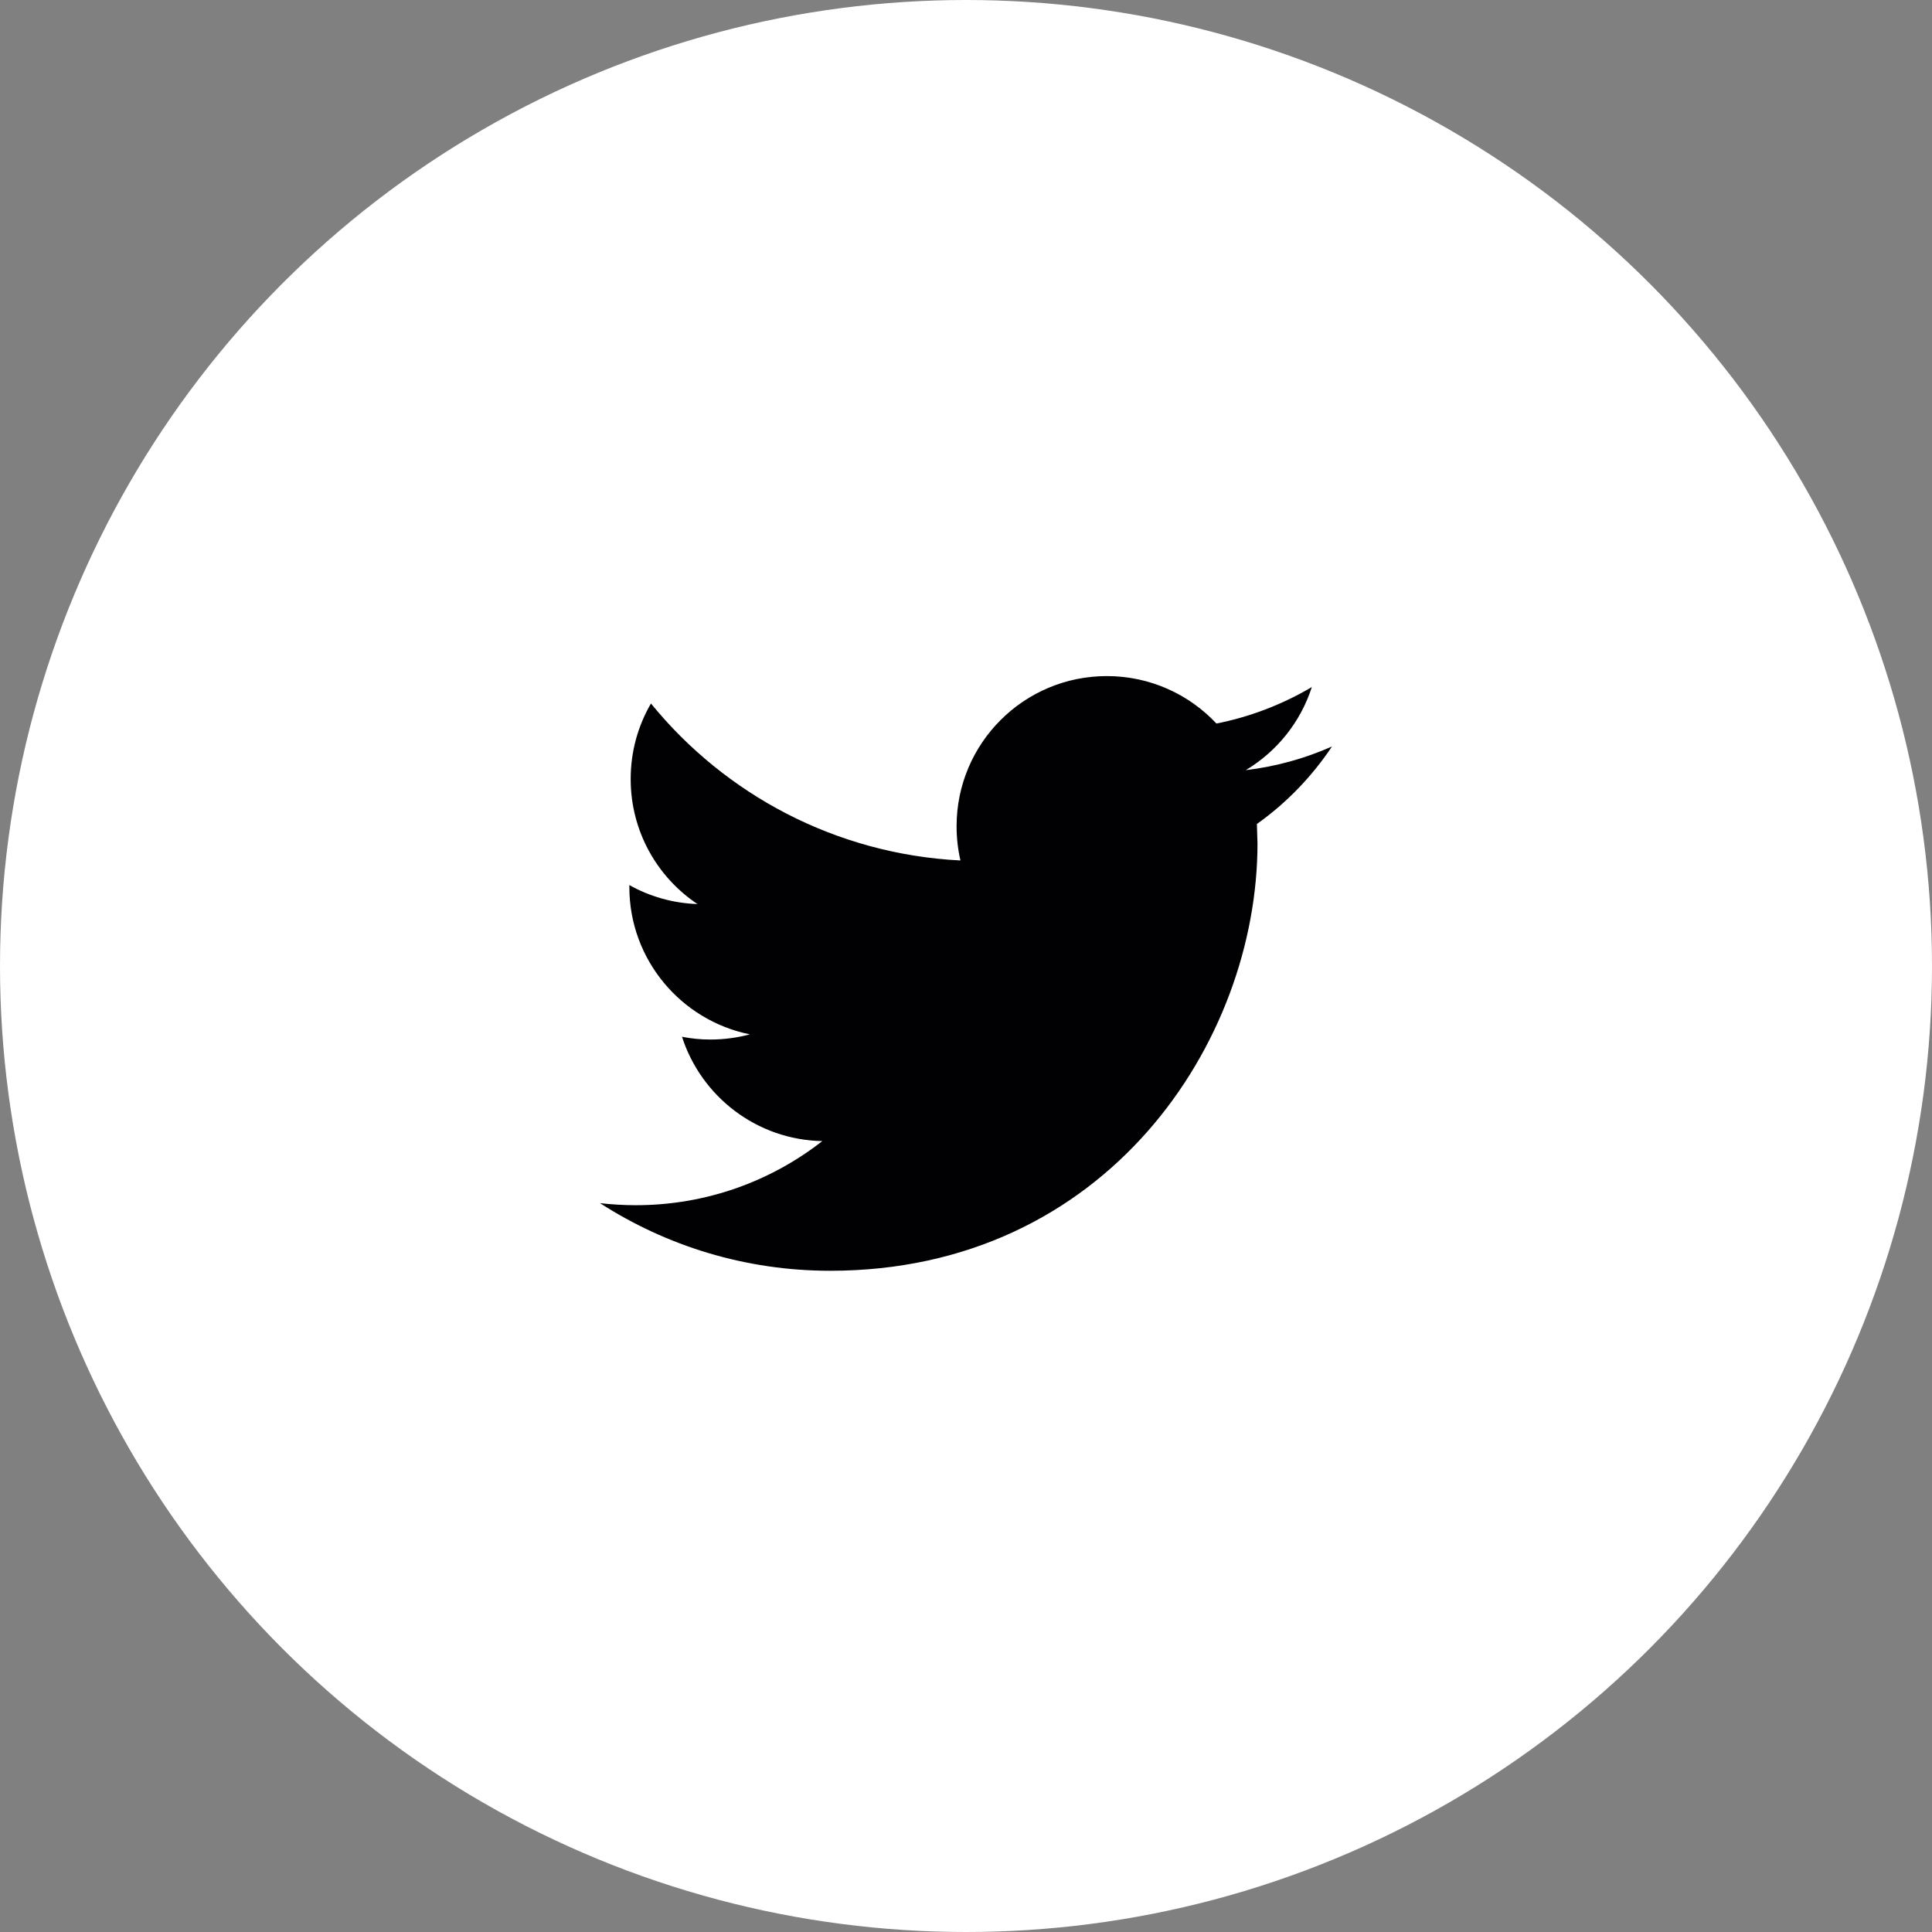
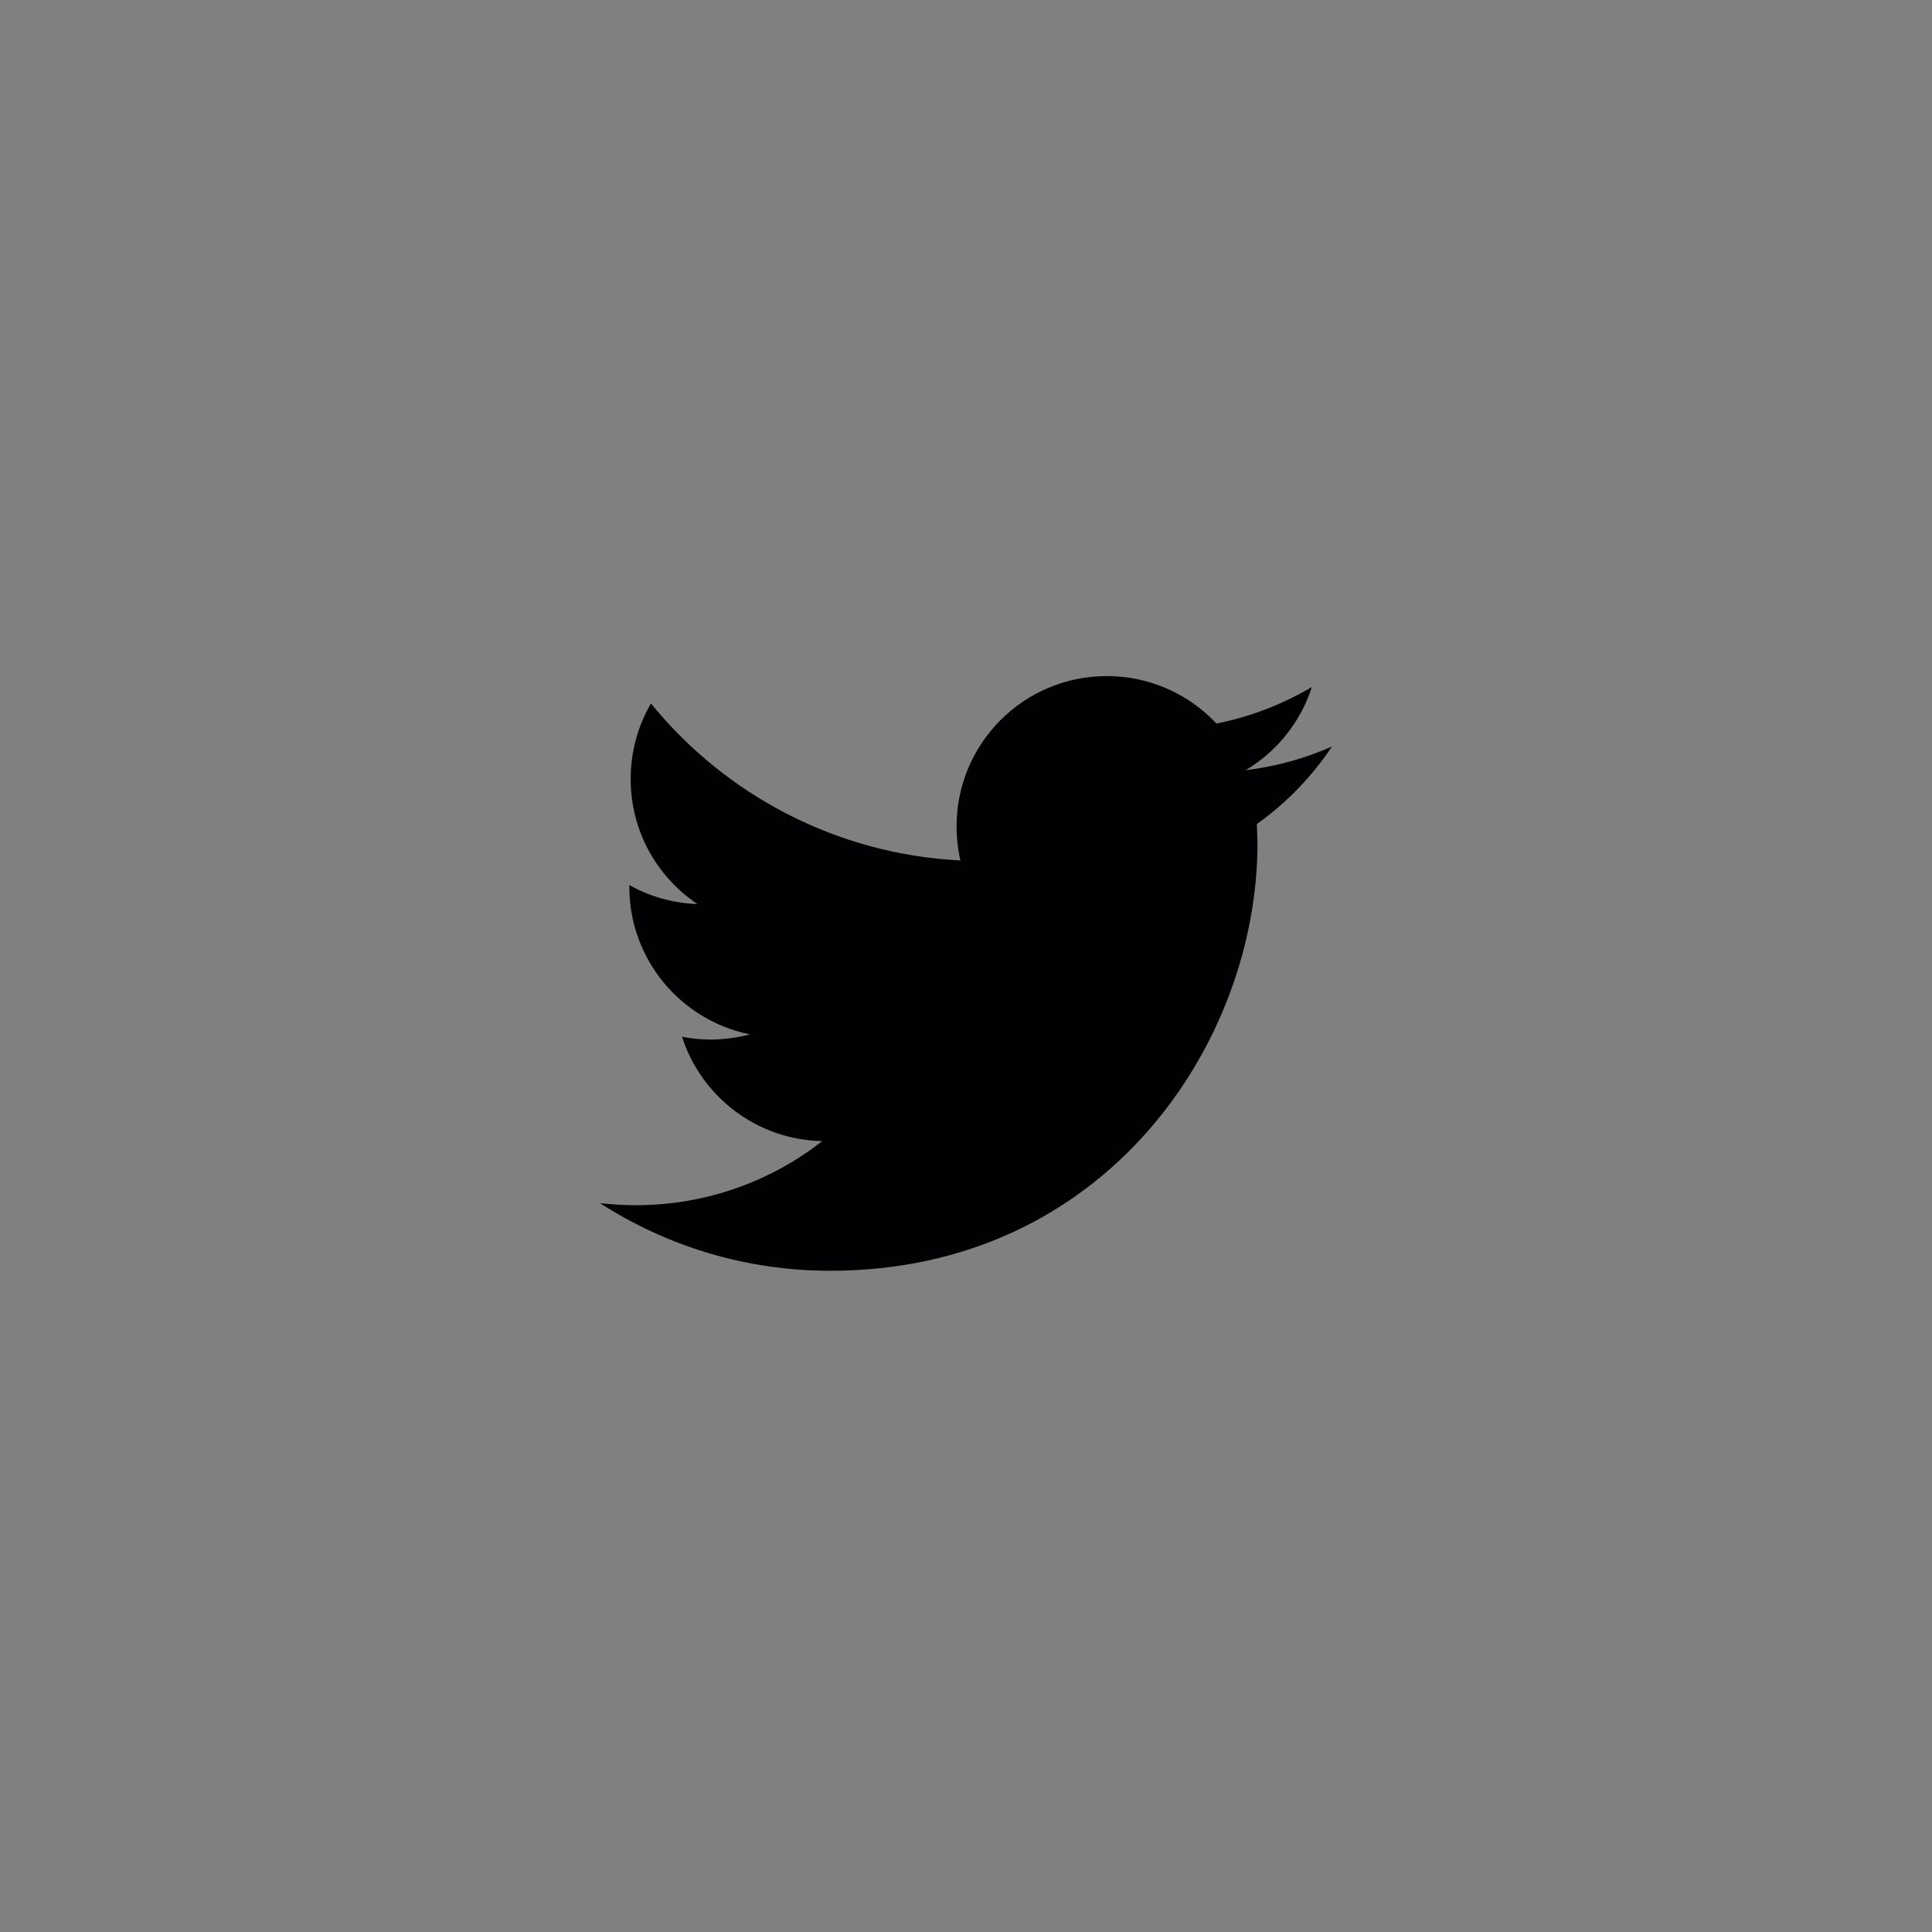
<svg xmlns="http://www.w3.org/2000/svg" width="100%" height="100%" viewBox="0 0 16 16" version="1.1" xml:space="preserve" style="fill-rule:evenodd;clip-rule:evenodd;stroke-linejoin:round;stroke-miterlimit:2;">
  <rect x="0" y="0" width="16" height="16" fill="#808080" stroke="none" />
  <g>
-     <circle cx="8" cy="8" r="8" style="fill:#fff;" />
    <path d="M11.031,6.182c-0.223,0.099 -0.462,0.166 -0.714,0.196c0.257,-0.154 0.454,-0.398 0.547,-0.688c-0.241,0.142 -0.507,0.246 -0.79,0.302c-0.227,-0.242 -0.55,-0.393 -0.908,-0.393c-0.687,0 -1.244,0.557 -1.244,1.244c0,0.097 0.011,0.192 0.032,0.283c-1.033,-0.052 -1.95,-0.547 -2.563,-1.3c-0.107,0.184 -0.168,0.397 -0.168,0.626c0,0.431 0.219,0.812 0.553,1.035c-0.204,-0.007 -0.396,-0.063 -0.564,-0.157l0,0.016c0,0.602 0.429,1.105 0.998,1.22c-0.104,0.028 -0.214,0.043 -0.328,0.043c-0.08,0 -0.158,-0.008 -0.234,-0.023c0.159,0.494 0.618,0.854 1.162,0.864c-0.426,0.333 -0.962,0.531 -1.545,0.531c-0.1,0 -0.199,-0.006 -0.296,-0.017c0.55,0.354 1.204,0.56 1.906,0.56c2.288,0 3.539,-1.895 3.539,-3.539l-0.005,-0.161c0.245,-0.174 0.456,-0.393 0.622,-0.642Z" style="fill:#010002;fill-rule:nonzero;" />
  </g>
</svg>